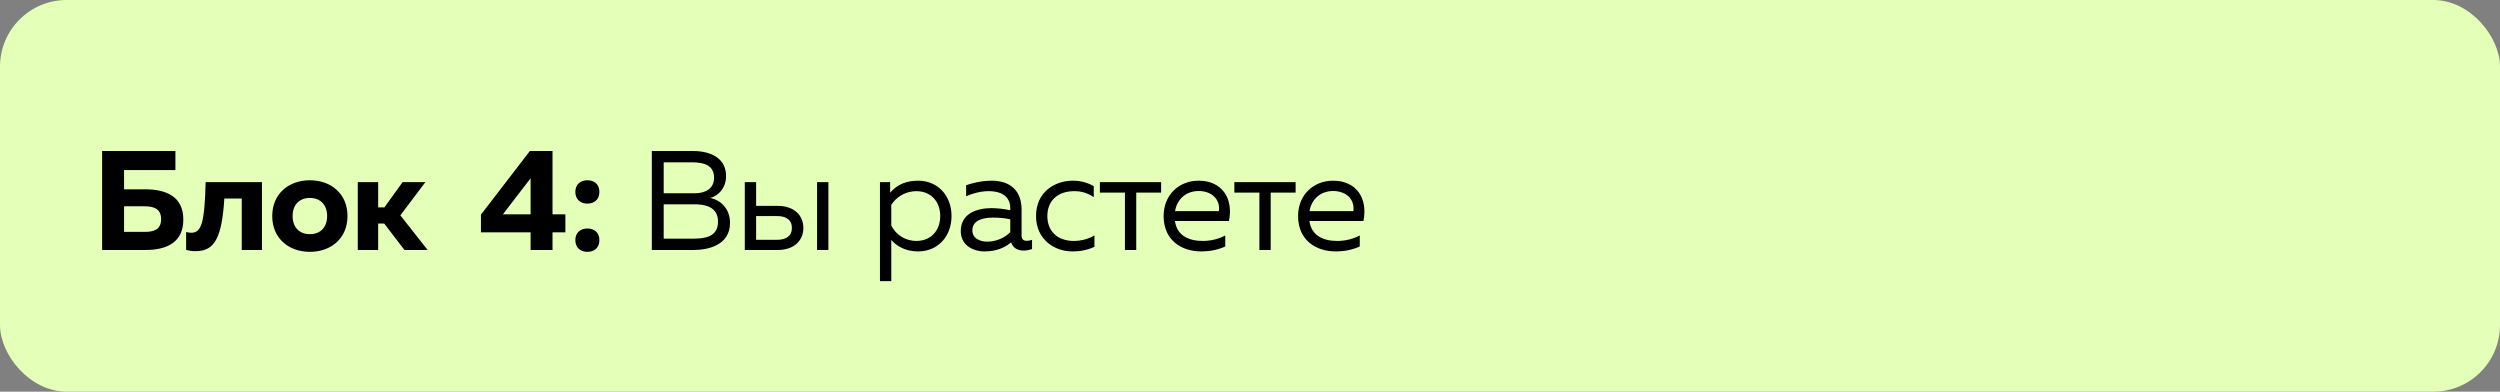
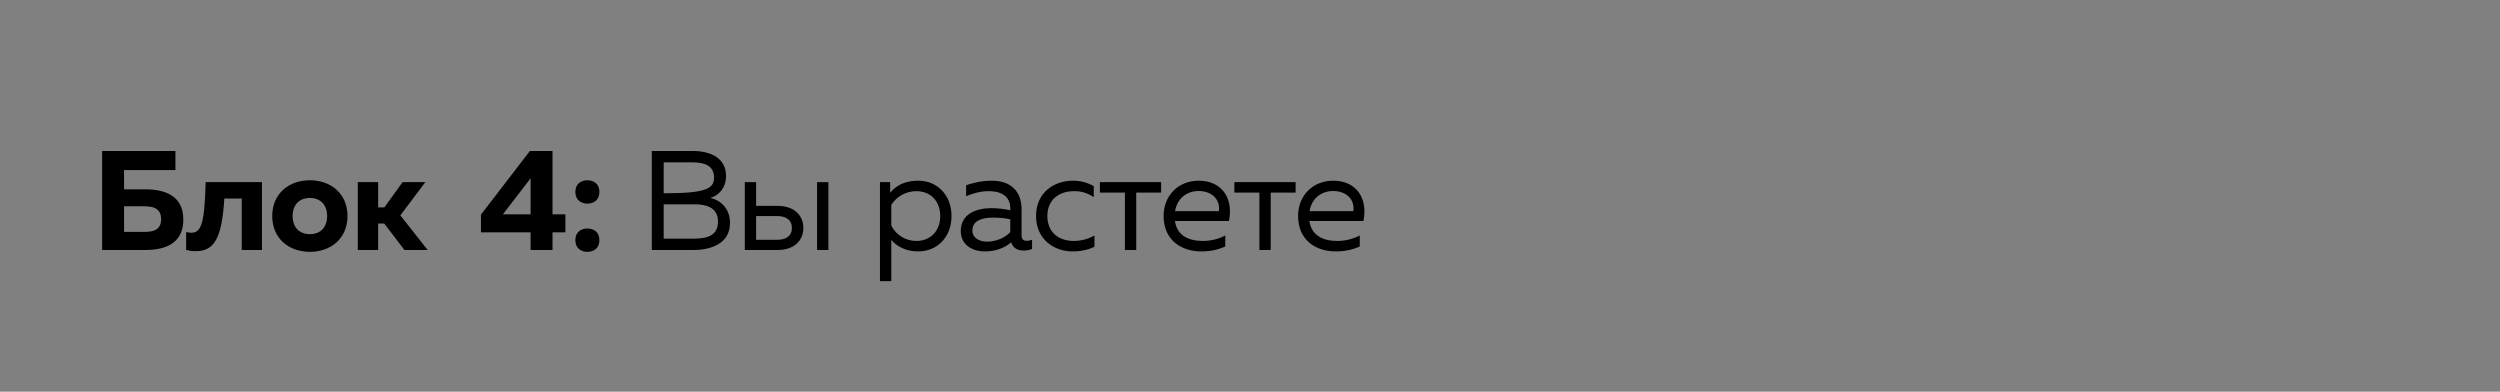
<svg xmlns="http://www.w3.org/2000/svg" width="300" height="47" viewBox="0 0 300 47" fill="none">
  <rect x="0" y="0" width="300" height="47" fill="#808080" stroke="none" />
-   <rect width="300" height="47" rx="8" fill="#E4FFB7" />
-   <path d="M12.256 30V18.118H21.049V20.41H14.887V22.718H17.433C19.996 22.718 21.999 23.618 21.999 26.351C21.999 29.015 20.115 30 17.433 30H12.256ZM14.887 27.827H17.348C18.367 27.827 19.334 27.607 19.334 26.3C19.334 24.993 18.367 24.755 17.348 24.755H14.887V27.827ZM23.559 30.136C23.067 30.153 22.676 30.085 22.337 29.983V27.844C22.558 27.895 22.761 27.929 22.948 27.929C24.17 27.929 24.544 26.792 24.679 21.852H31.435V30H29.008V23.822H26.92C26.631 28.54 25.732 30.119 23.559 30.136ZM37.184 30.221C34.672 30.221 32.669 28.625 32.669 25.926C32.669 23.227 34.672 21.632 37.184 21.632C39.697 21.632 41.699 23.227 41.699 25.926C41.699 28.625 39.697 30.221 37.184 30.221ZM35.114 25.926C35.114 27.267 35.911 28.099 37.184 28.099C38.457 28.099 39.255 27.267 39.255 25.926C39.255 24.585 38.457 23.754 37.184 23.754C35.911 23.754 35.114 24.585 35.114 25.926ZM48.536 30L46.108 26.826H45.379V30H42.934V21.852H45.379V24.891H46.125L48.315 21.852H51.048L48.043 25.841L51.319 30H48.536ZM63.672 30V27.878H57.714V25.756L63.587 18.118H66.302V25.723H67.847V27.878H66.302V30H63.672ZM60.345 25.723H63.672V21.394L60.345 25.723ZM70.484 30.221C69.72 30.221 69.041 29.779 69.041 28.812C69.041 27.861 69.72 27.42 70.484 27.42C71.265 27.42 71.927 27.861 71.927 28.812C71.927 29.779 71.265 30.221 70.484 30.221ZM69.041 23.024C69.041 22.073 69.72 21.632 70.484 21.632C71.265 21.632 71.927 22.073 71.927 23.024C71.927 23.991 71.265 24.433 70.484 24.433C69.72 24.433 69.041 23.991 69.041 23.024ZM78.217 30V18.118H83.088C85.516 18.118 87.128 19.12 87.128 21.123C87.128 22.515 86.263 23.482 85.227 23.754C86.432 23.991 87.603 25.01 87.603 26.741C87.603 29.44 84.956 30 83.224 30H78.217ZM79.643 28.642H82.936C84.429 28.642 86.161 28.54 86.161 26.588C86.161 24.738 84.463 24.517 83.326 24.517H79.643V28.642ZM79.643 23.194H83.36C84.599 23.194 85.685 22.684 85.685 21.326C85.685 19.918 84.65 19.476 82.969 19.476H79.643V23.194ZM89.376 30V21.852H90.734V24.704H93.314C95.299 24.704 96.403 25.841 96.403 27.352C96.403 28.863 95.299 30 93.314 30H89.376ZM90.734 28.778H93.246C94.332 28.778 95.028 28.32 95.028 27.352C95.028 26.385 94.332 25.926 93.246 25.926H90.734V28.778ZM98.049 30V21.852H99.407V30H98.049ZM110.179 30.17C108.583 30.17 107.548 29.474 106.954 28.795V33.734H105.596V21.852H106.818V23.126C107.649 22.124 108.804 21.683 110.179 21.683C112.572 21.683 114.184 23.516 114.184 25.926C114.184 28.337 112.572 30.17 110.179 30.17ZM106.954 27.064C107.514 28.201 108.685 28.914 109.958 28.914C111.672 28.914 112.827 27.709 112.827 25.926C112.827 24.144 111.672 22.939 109.958 22.939C108.719 22.939 107.582 23.584 106.954 24.585V27.064ZM122.828 30.068C122.098 30.068 121.555 29.745 121.334 29.083C120.537 29.762 119.484 30.17 118.16 30.17C116.718 30.17 115.292 29.406 115.292 27.726C115.292 25.621 117.227 24.976 118.975 24.976C119.688 24.976 120.554 25.078 121.233 25.23V24.976C121.233 23.754 120.401 22.939 118.636 22.939C117.651 22.939 116.65 23.227 115.937 23.55V22.226C116.582 22.005 117.702 21.683 119.009 21.683C121.216 21.683 122.59 22.871 122.59 25.145V28.269C122.59 28.693 122.794 28.897 123.219 28.897C123.422 28.897 123.609 28.863 123.847 28.778V29.881C123.524 30 123.168 30.068 122.828 30.068ZM116.684 27.658C116.684 28.574 117.549 28.998 118.449 28.998C119.467 28.998 120.52 28.591 121.233 27.861V26.317C120.571 26.164 119.824 26.113 119.162 26.113C117.855 26.113 116.684 26.469 116.684 27.658ZM128.687 30.17C126.548 30.17 124.324 28.761 124.324 25.926C124.324 23.041 126.565 21.683 128.738 21.683C129.654 21.683 130.418 21.887 131.25 22.328V23.652C130.452 23.142 129.773 22.939 128.907 22.939C126.921 22.939 125.682 24.093 125.682 25.926C125.682 27.759 126.905 28.914 128.873 28.914C129.756 28.914 130.656 28.659 131.335 28.252V29.61C130.571 29.983 129.705 30.17 128.687 30.17ZM134.99 30V23.109H131.986V21.852H139.335V23.109H136.348V30H134.99ZM144.148 30.17C141.738 30.17 139.633 28.795 139.633 25.926C139.633 23.414 141.449 21.683 143.842 21.683C146.609 21.683 148.035 23.771 147.475 26.52H140.991C141.245 28.303 142.671 28.914 144.352 28.914C145.353 28.914 146.338 28.642 147.033 28.252V29.576C146.185 29.966 145.217 30.17 144.148 30.17ZM141.008 25.332H146.27C146.456 23.872 145.353 22.922 143.842 22.922C142.315 22.922 141.245 23.906 141.008 25.332ZM151.127 30V23.109H148.123V21.852H155.473V23.109H152.485V30H151.127ZM160.285 30.17C157.875 30.17 155.77 28.795 155.77 25.926C155.77 23.414 157.586 21.683 159.98 21.683C162.746 21.683 164.172 23.771 163.612 26.52H157.128C157.383 28.303 158.808 28.914 160.489 28.914C161.49 28.914 162.475 28.642 163.171 28.252V29.576C162.322 29.966 161.354 30.17 160.285 30.17ZM157.145 25.332H162.407C162.594 23.872 161.49 22.922 159.98 22.922C158.452 22.922 157.383 23.906 157.145 25.332Z" fill="black" />
+   <path d="M12.256 30V18.118H21.049V20.41H14.887V22.718H17.433C19.996 22.718 21.999 23.618 21.999 26.351C21.999 29.015 20.115 30 17.433 30H12.256ZM14.887 27.827H17.348C18.367 27.827 19.334 27.607 19.334 26.3C19.334 24.993 18.367 24.755 17.348 24.755H14.887V27.827ZM23.559 30.136C23.067 30.153 22.676 30.085 22.337 29.983V27.844C22.558 27.895 22.761 27.929 22.948 27.929C24.17 27.929 24.544 26.792 24.679 21.852H31.435V30H29.008V23.822H26.92C26.631 28.54 25.732 30.119 23.559 30.136ZM37.184 30.221C34.672 30.221 32.669 28.625 32.669 25.926C32.669 23.227 34.672 21.632 37.184 21.632C39.697 21.632 41.699 23.227 41.699 25.926C41.699 28.625 39.697 30.221 37.184 30.221ZM35.114 25.926C35.114 27.267 35.911 28.099 37.184 28.099C38.457 28.099 39.255 27.267 39.255 25.926C39.255 24.585 38.457 23.754 37.184 23.754C35.911 23.754 35.114 24.585 35.114 25.926ZM48.536 30L46.108 26.826H45.379V30H42.934V21.852H45.379V24.891H46.125L48.315 21.852H51.048L48.043 25.841L51.319 30H48.536ZM63.672 30V27.878H57.714V25.756L63.587 18.118H66.302V25.723H67.847V27.878H66.302V30H63.672ZM60.345 25.723H63.672V21.394L60.345 25.723ZM70.484 30.221C69.72 30.221 69.041 29.779 69.041 28.812C69.041 27.861 69.72 27.42 70.484 27.42C71.265 27.42 71.927 27.861 71.927 28.812C71.927 29.779 71.265 30.221 70.484 30.221ZM69.041 23.024C69.041 22.073 69.72 21.632 70.484 21.632C71.265 21.632 71.927 22.073 71.927 23.024C71.927 23.991 71.265 24.433 70.484 24.433C69.72 24.433 69.041 23.991 69.041 23.024ZM78.217 30V18.118H83.088C85.516 18.118 87.128 19.12 87.128 21.123C87.128 22.515 86.263 23.482 85.227 23.754C86.432 23.991 87.603 25.01 87.603 26.741C87.603 29.44 84.956 30 83.224 30H78.217ZM79.643 28.642H82.936C84.429 28.642 86.161 28.54 86.161 26.588C86.161 24.738 84.463 24.517 83.326 24.517H79.643V28.642ZM79.643 23.194C84.599 23.194 85.685 22.684 85.685 21.326C85.685 19.918 84.65 19.476 82.969 19.476H79.643V23.194ZM89.376 30V21.852H90.734V24.704H93.314C95.299 24.704 96.403 25.841 96.403 27.352C96.403 28.863 95.299 30 93.314 30H89.376ZM90.734 28.778H93.246C94.332 28.778 95.028 28.32 95.028 27.352C95.028 26.385 94.332 25.926 93.246 25.926H90.734V28.778ZM98.049 30V21.852H99.407V30H98.049ZM110.179 30.17C108.583 30.17 107.548 29.474 106.954 28.795V33.734H105.596V21.852H106.818V23.126C107.649 22.124 108.804 21.683 110.179 21.683C112.572 21.683 114.184 23.516 114.184 25.926C114.184 28.337 112.572 30.17 110.179 30.17ZM106.954 27.064C107.514 28.201 108.685 28.914 109.958 28.914C111.672 28.914 112.827 27.709 112.827 25.926C112.827 24.144 111.672 22.939 109.958 22.939C108.719 22.939 107.582 23.584 106.954 24.585V27.064ZM122.828 30.068C122.098 30.068 121.555 29.745 121.334 29.083C120.537 29.762 119.484 30.17 118.16 30.17C116.718 30.17 115.292 29.406 115.292 27.726C115.292 25.621 117.227 24.976 118.975 24.976C119.688 24.976 120.554 25.078 121.233 25.23V24.976C121.233 23.754 120.401 22.939 118.636 22.939C117.651 22.939 116.65 23.227 115.937 23.55V22.226C116.582 22.005 117.702 21.683 119.009 21.683C121.216 21.683 122.59 22.871 122.59 25.145V28.269C122.59 28.693 122.794 28.897 123.219 28.897C123.422 28.897 123.609 28.863 123.847 28.778V29.881C123.524 30 123.168 30.068 122.828 30.068ZM116.684 27.658C116.684 28.574 117.549 28.998 118.449 28.998C119.467 28.998 120.52 28.591 121.233 27.861V26.317C120.571 26.164 119.824 26.113 119.162 26.113C117.855 26.113 116.684 26.469 116.684 27.658ZM128.687 30.17C126.548 30.17 124.324 28.761 124.324 25.926C124.324 23.041 126.565 21.683 128.738 21.683C129.654 21.683 130.418 21.887 131.25 22.328V23.652C130.452 23.142 129.773 22.939 128.907 22.939C126.921 22.939 125.682 24.093 125.682 25.926C125.682 27.759 126.905 28.914 128.873 28.914C129.756 28.914 130.656 28.659 131.335 28.252V29.61C130.571 29.983 129.705 30.17 128.687 30.17ZM134.99 30V23.109H131.986V21.852H139.335V23.109H136.348V30H134.99ZM144.148 30.17C141.738 30.17 139.633 28.795 139.633 25.926C139.633 23.414 141.449 21.683 143.842 21.683C146.609 21.683 148.035 23.771 147.475 26.52H140.991C141.245 28.303 142.671 28.914 144.352 28.914C145.353 28.914 146.338 28.642 147.033 28.252V29.576C146.185 29.966 145.217 30.17 144.148 30.17ZM141.008 25.332H146.27C146.456 23.872 145.353 22.922 143.842 22.922C142.315 22.922 141.245 23.906 141.008 25.332ZM151.127 30V23.109H148.123V21.852H155.473V23.109H152.485V30H151.127ZM160.285 30.17C157.875 30.17 155.77 28.795 155.77 25.926C155.77 23.414 157.586 21.683 159.98 21.683C162.746 21.683 164.172 23.771 163.612 26.52H157.128C157.383 28.303 158.808 28.914 160.489 28.914C161.49 28.914 162.475 28.642 163.171 28.252V29.576C162.322 29.966 161.354 30.17 160.285 30.17ZM157.145 25.332H162.407C162.594 23.872 161.49 22.922 159.98 22.922C158.452 22.922 157.383 23.906 157.145 25.332Z" fill="black" />
</svg>